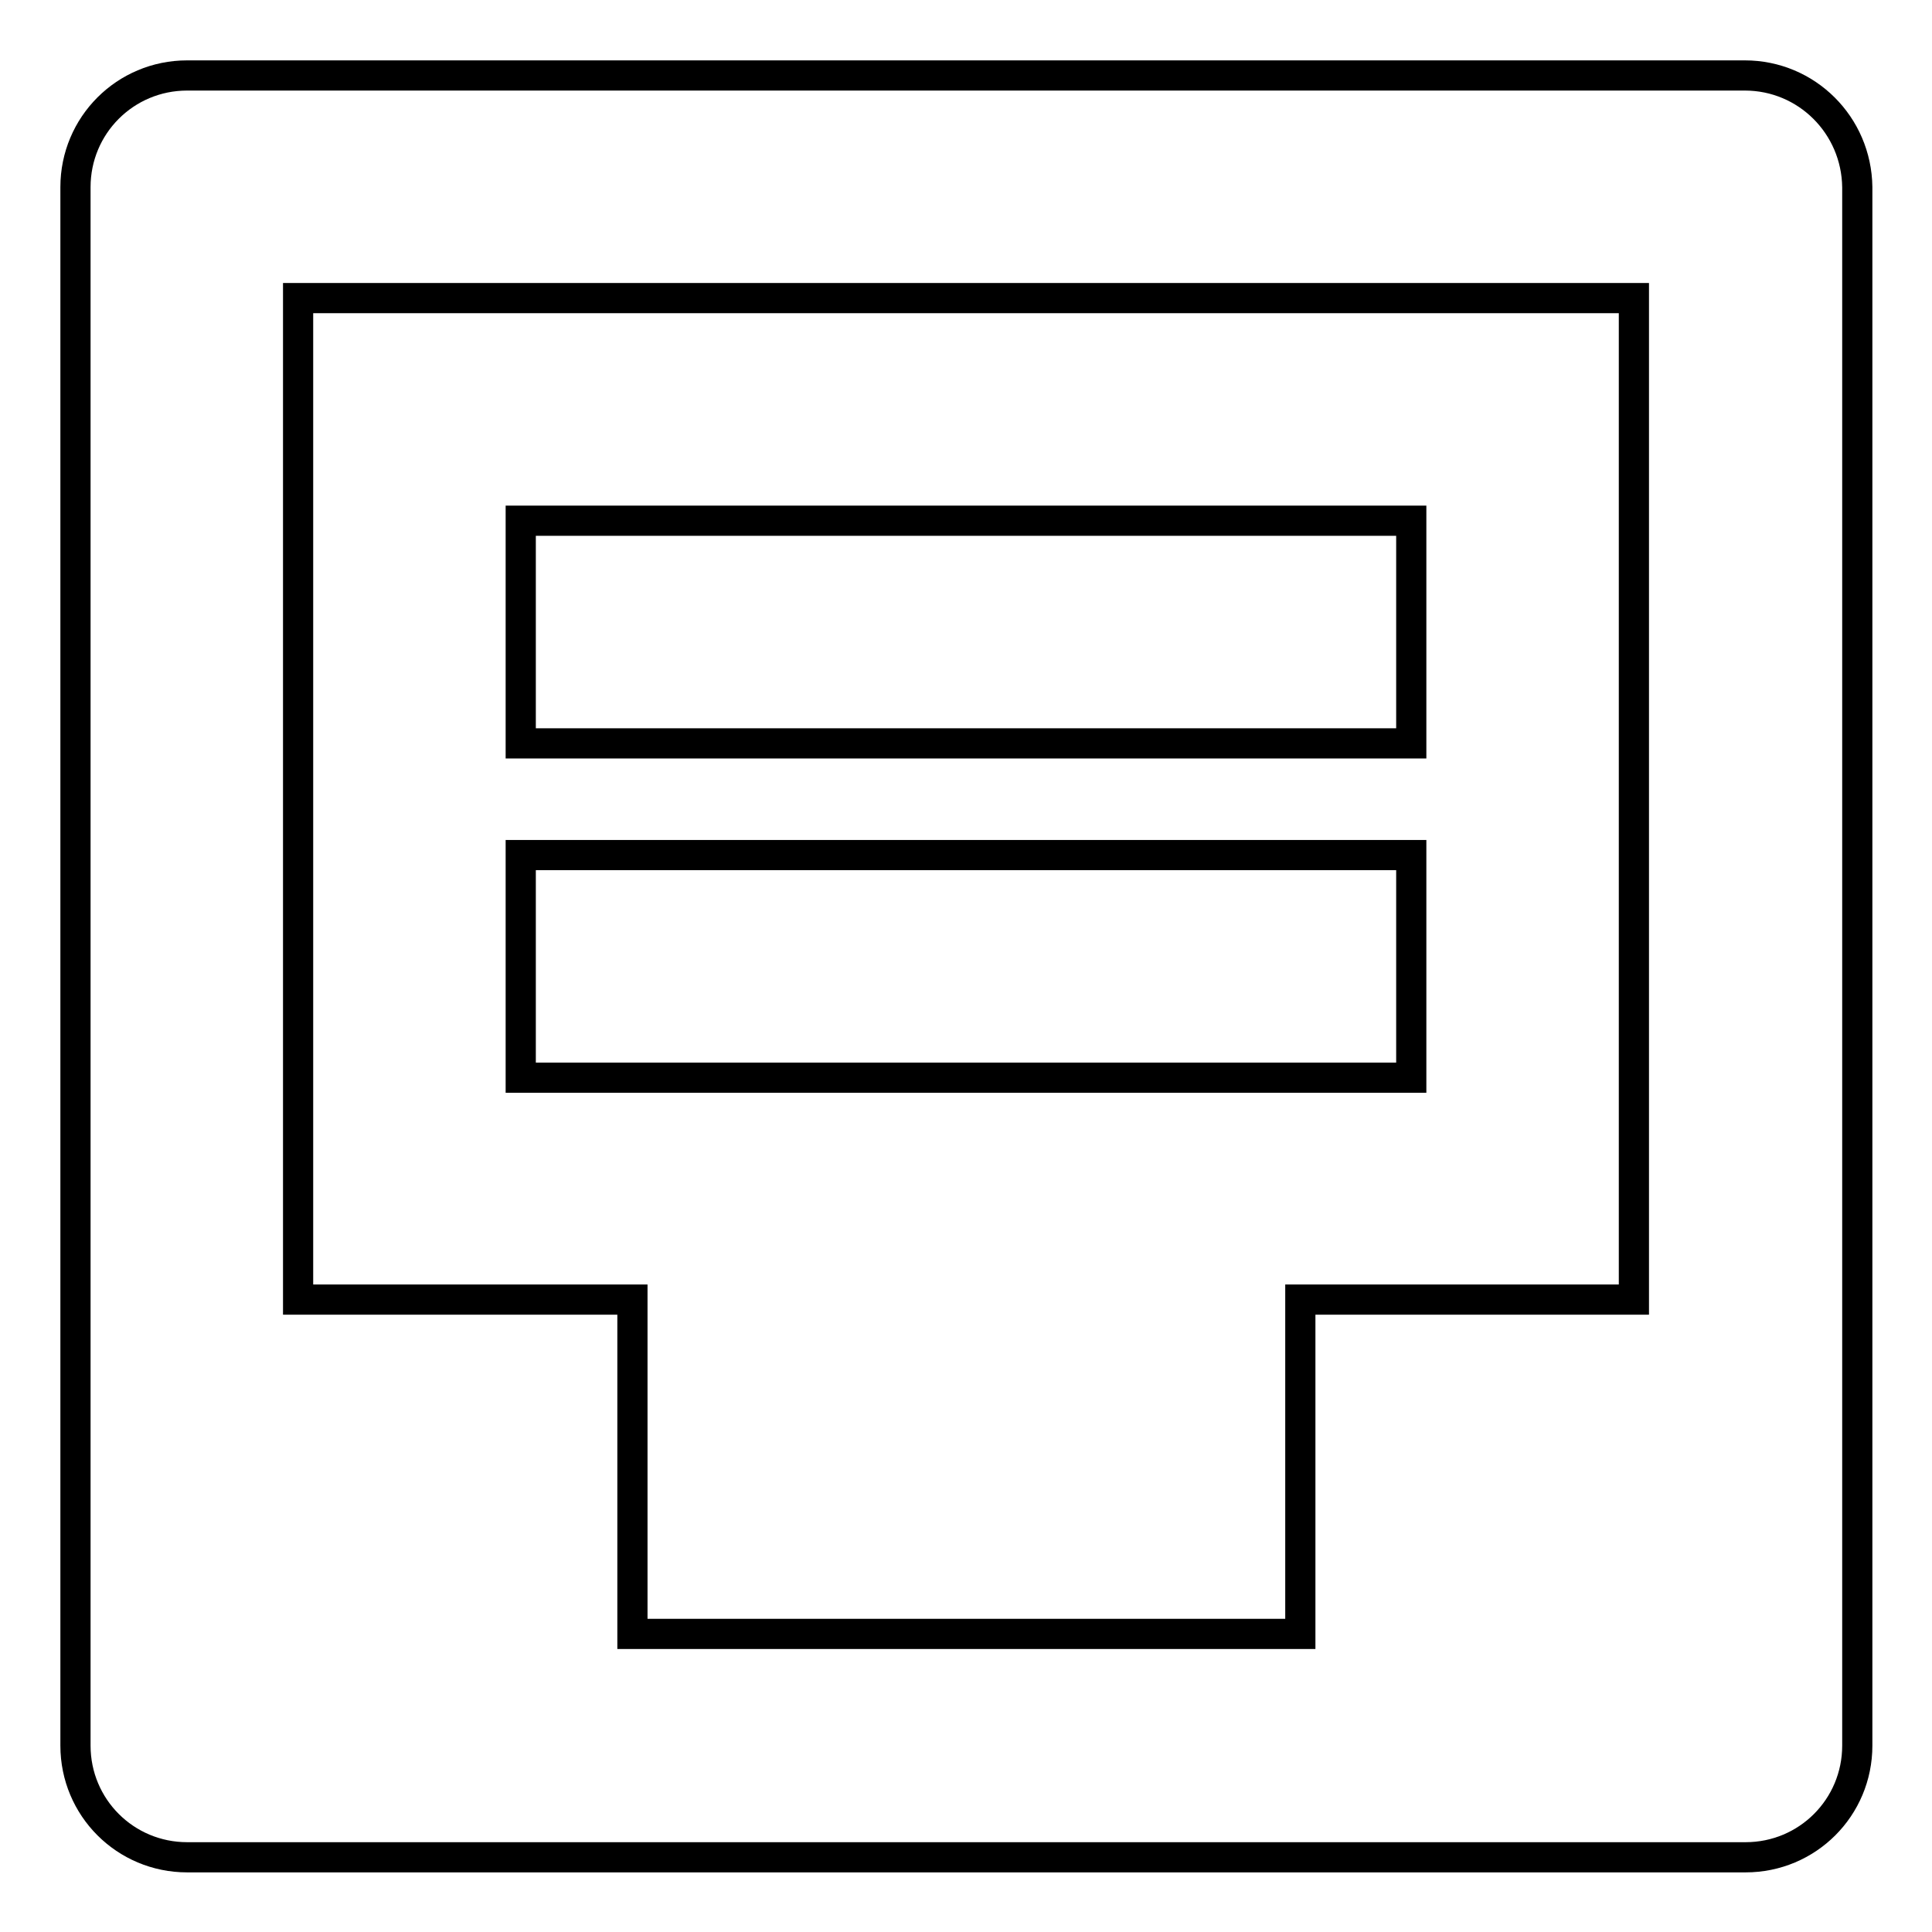
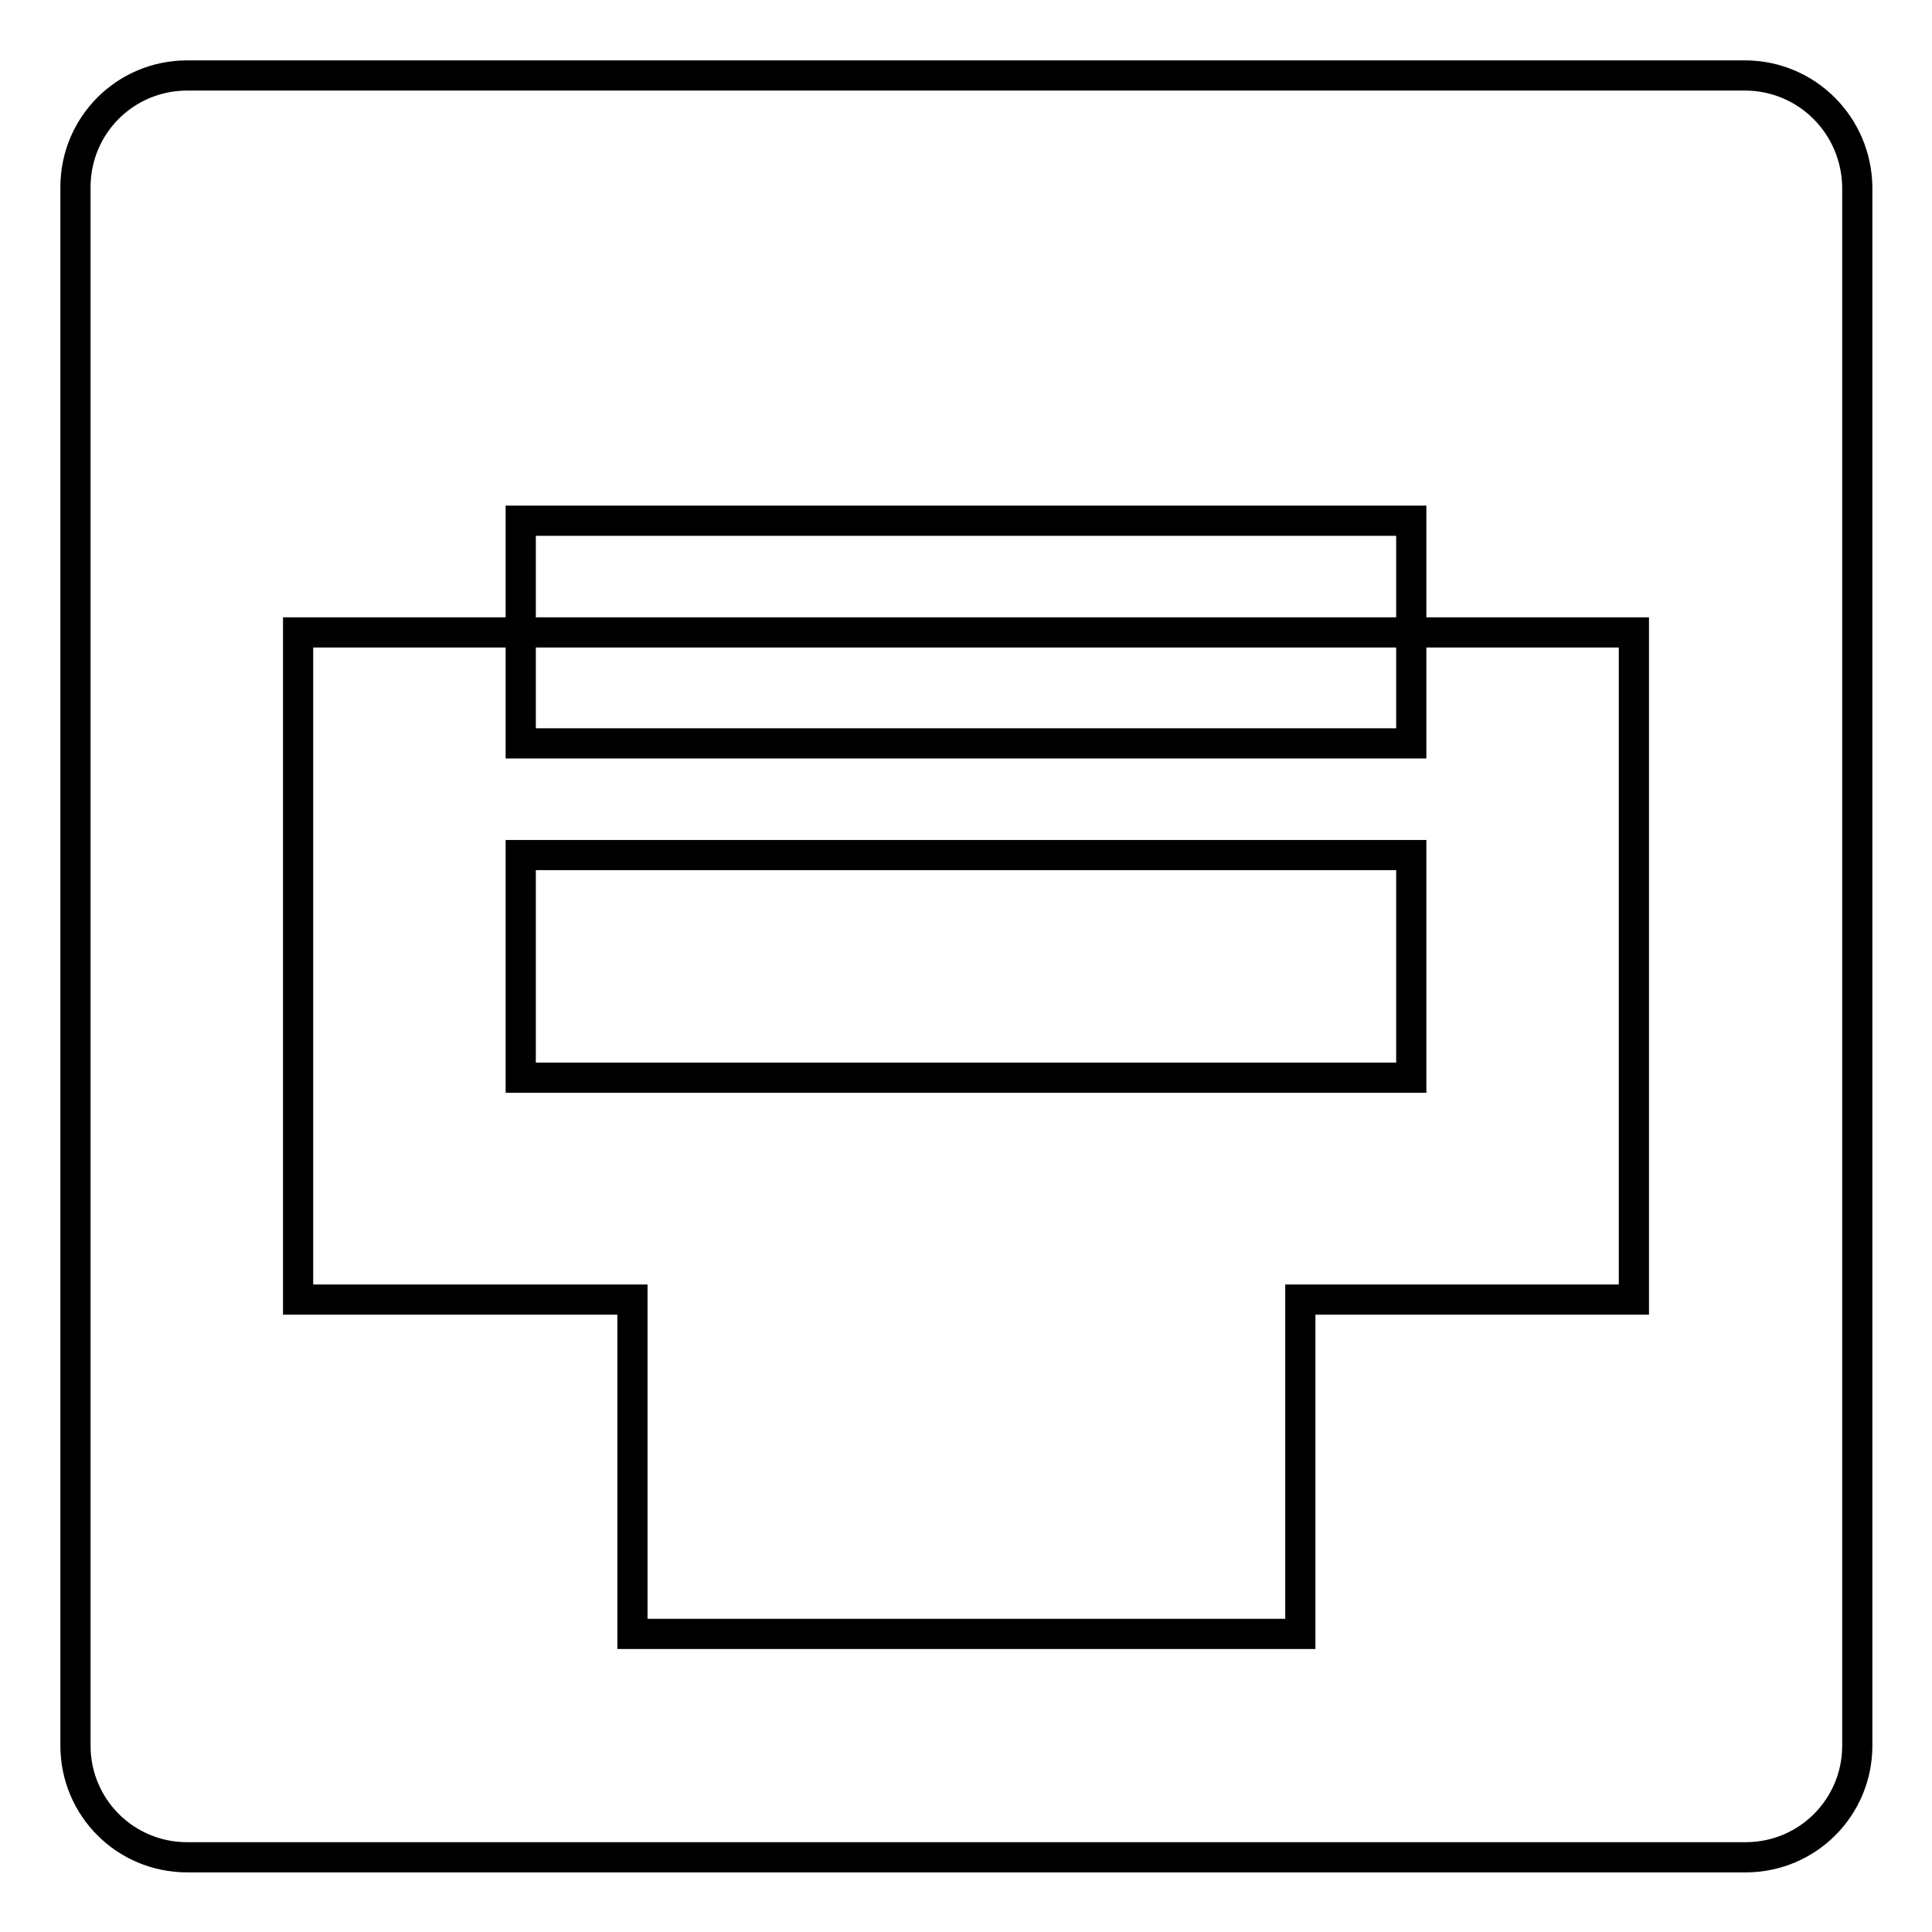
<svg xmlns="http://www.w3.org/2000/svg" version="1.1" x="0px" y="0px" viewBox="0 0 256 256" enable-background="new 0 0 256 256" xml:space="preserve">
  <g>
    <g>
      <g>
-         <path stroke-width="4" fill-opacity="0" stroke="#000000" d="M231.2,10H24.8C16.6,10,10,16.6,10,24.8v206.5c0,8.2,6.6,14.8,14.8,14.8h206.5c8.2,0,14.8-6.6,14.8-14.8V187V69V24.8C246,16.6,239.4,10,231.2,10z M216.5,172.2h-44.2v44.3H83.8v-44.3H39.5V83.8V39.5h177V172.2z M69,113.3h118v29.5H69V113.3z M69,69h118v29.5H69V69z" />
+         <path stroke-width="4" fill-opacity="0" stroke="#000000" d="M231.2,10H24.8C16.6,10,10,16.6,10,24.8v206.5c0,8.2,6.6,14.8,14.8,14.8h206.5c8.2,0,14.8-6.6,14.8-14.8V187V69V24.8C246,16.6,239.4,10,231.2,10z M216.5,172.2h-44.2v44.3H83.8v-44.3H39.5V83.8h177V172.2z M69,113.3h118v29.5H69V113.3z M69,69h118v29.5H69V69z" />
      </g>
    </g>
  </g>
</svg>